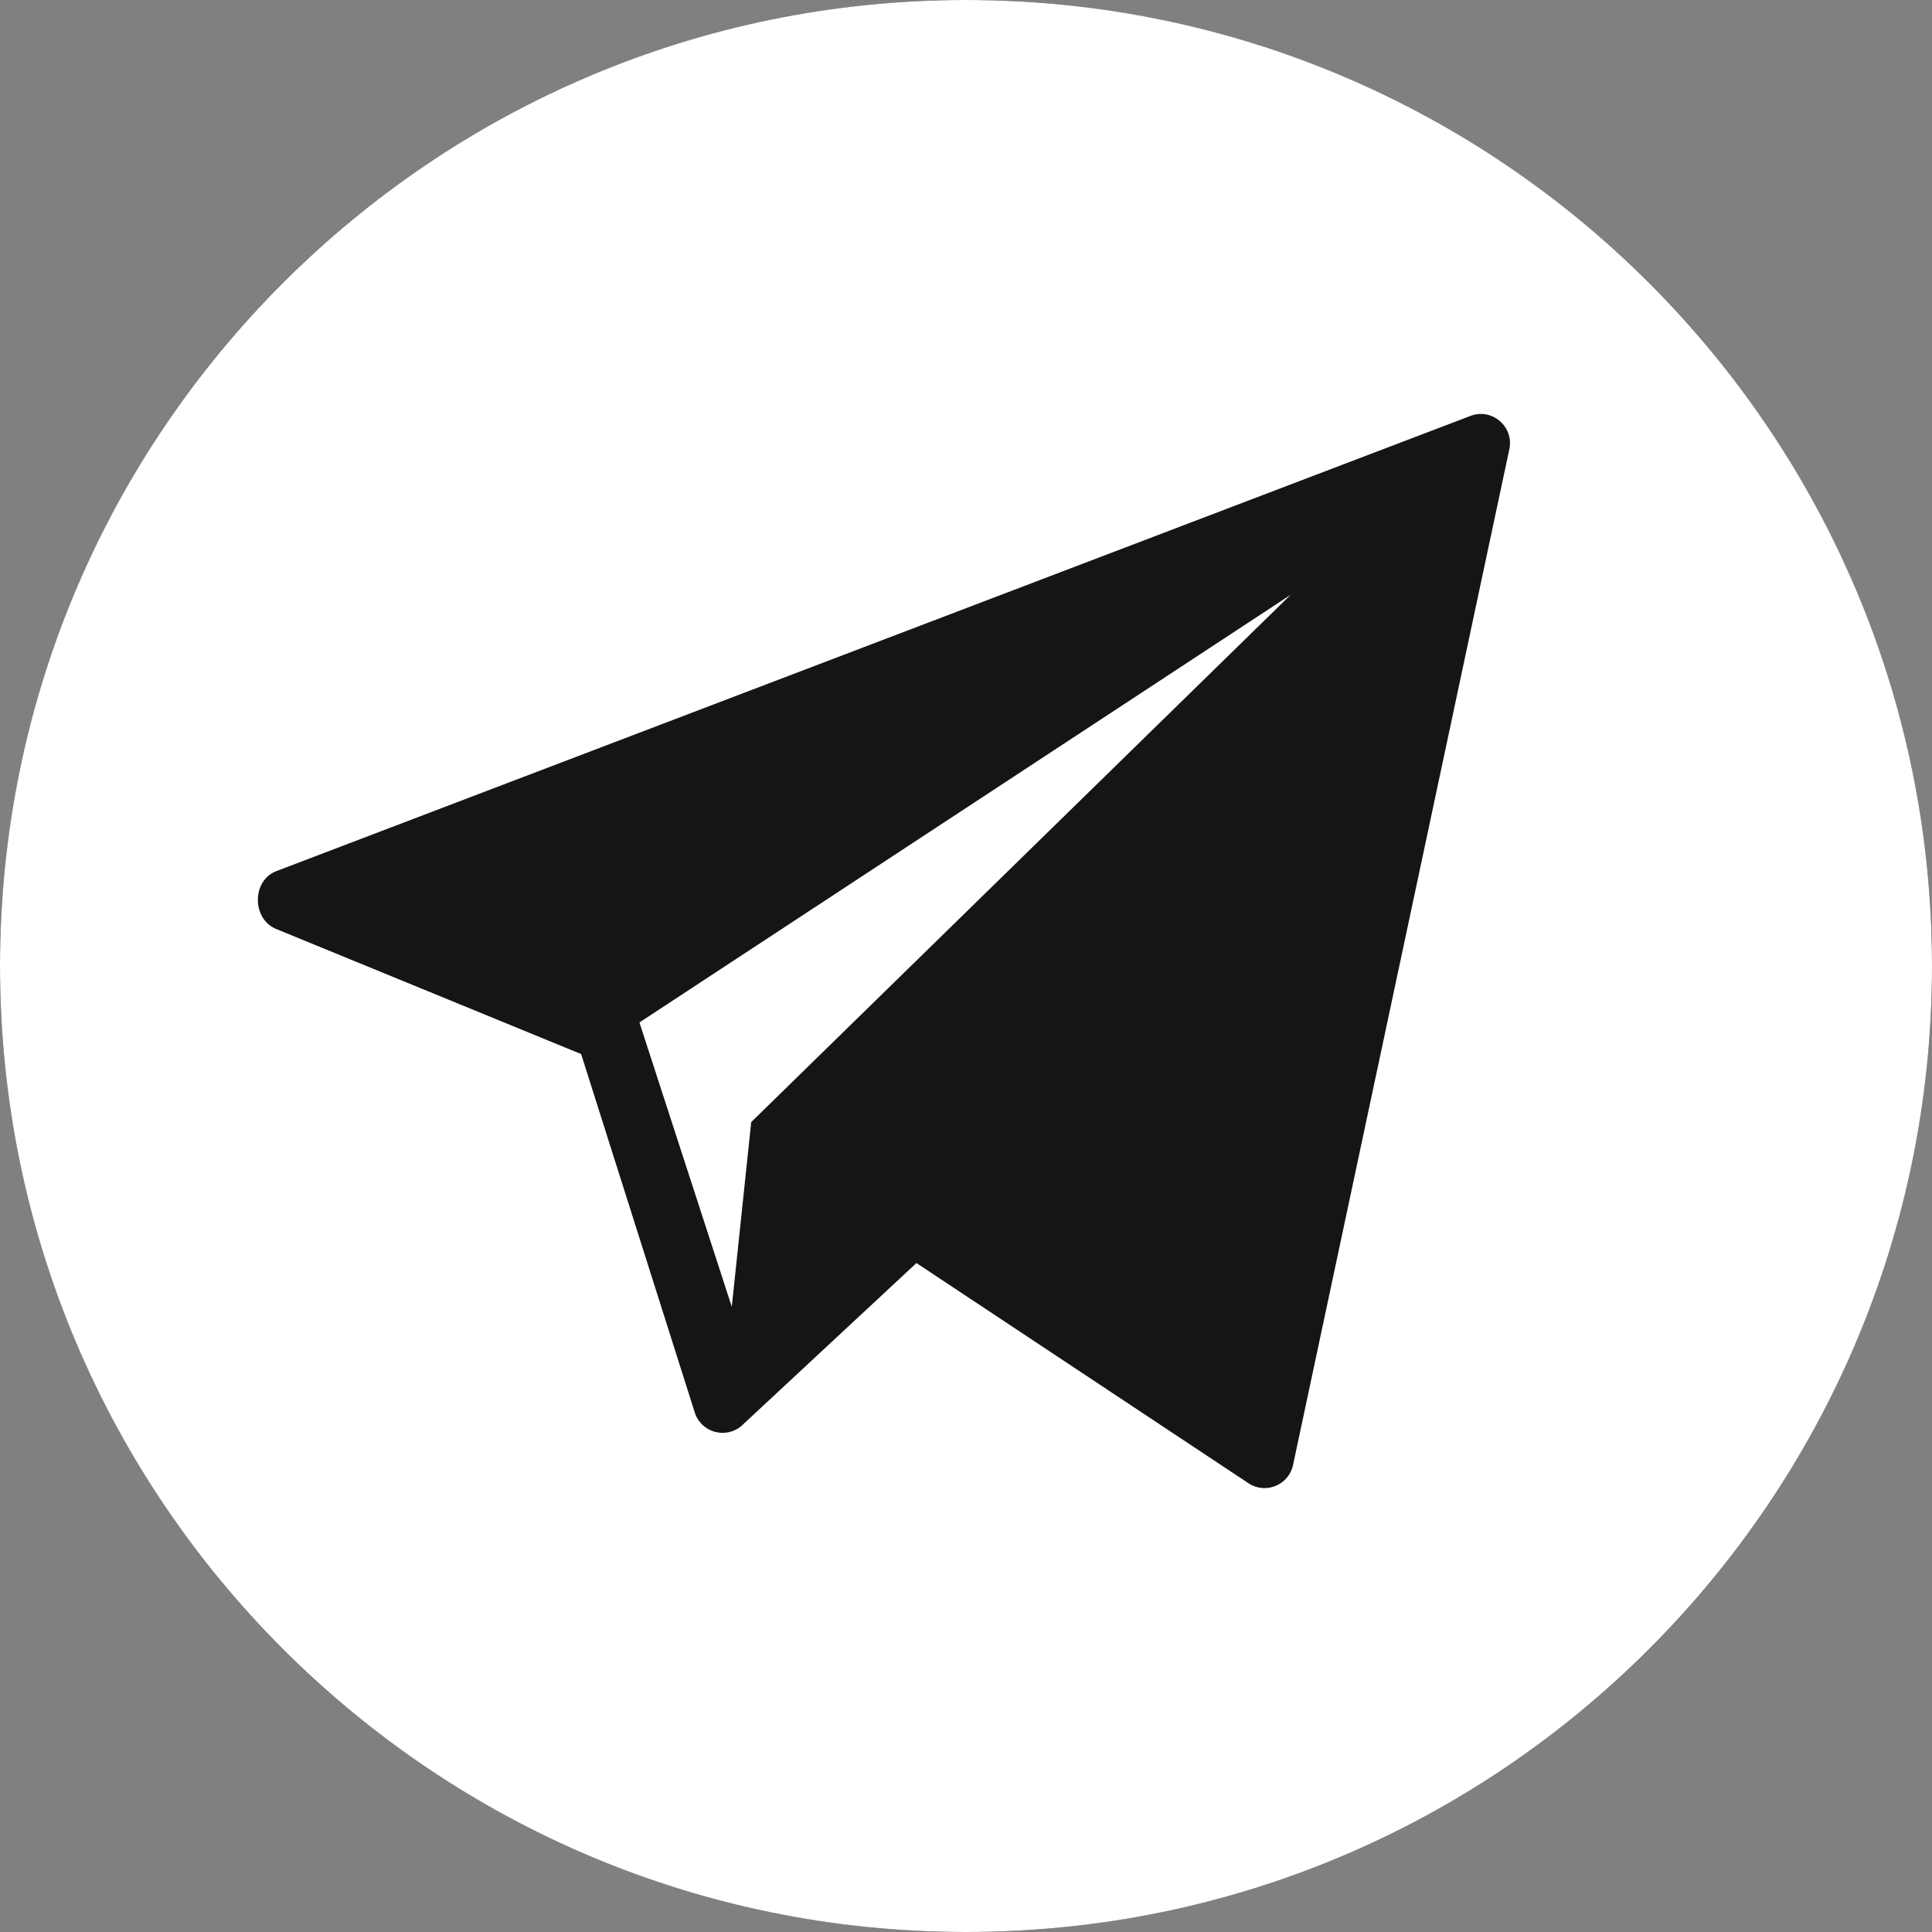
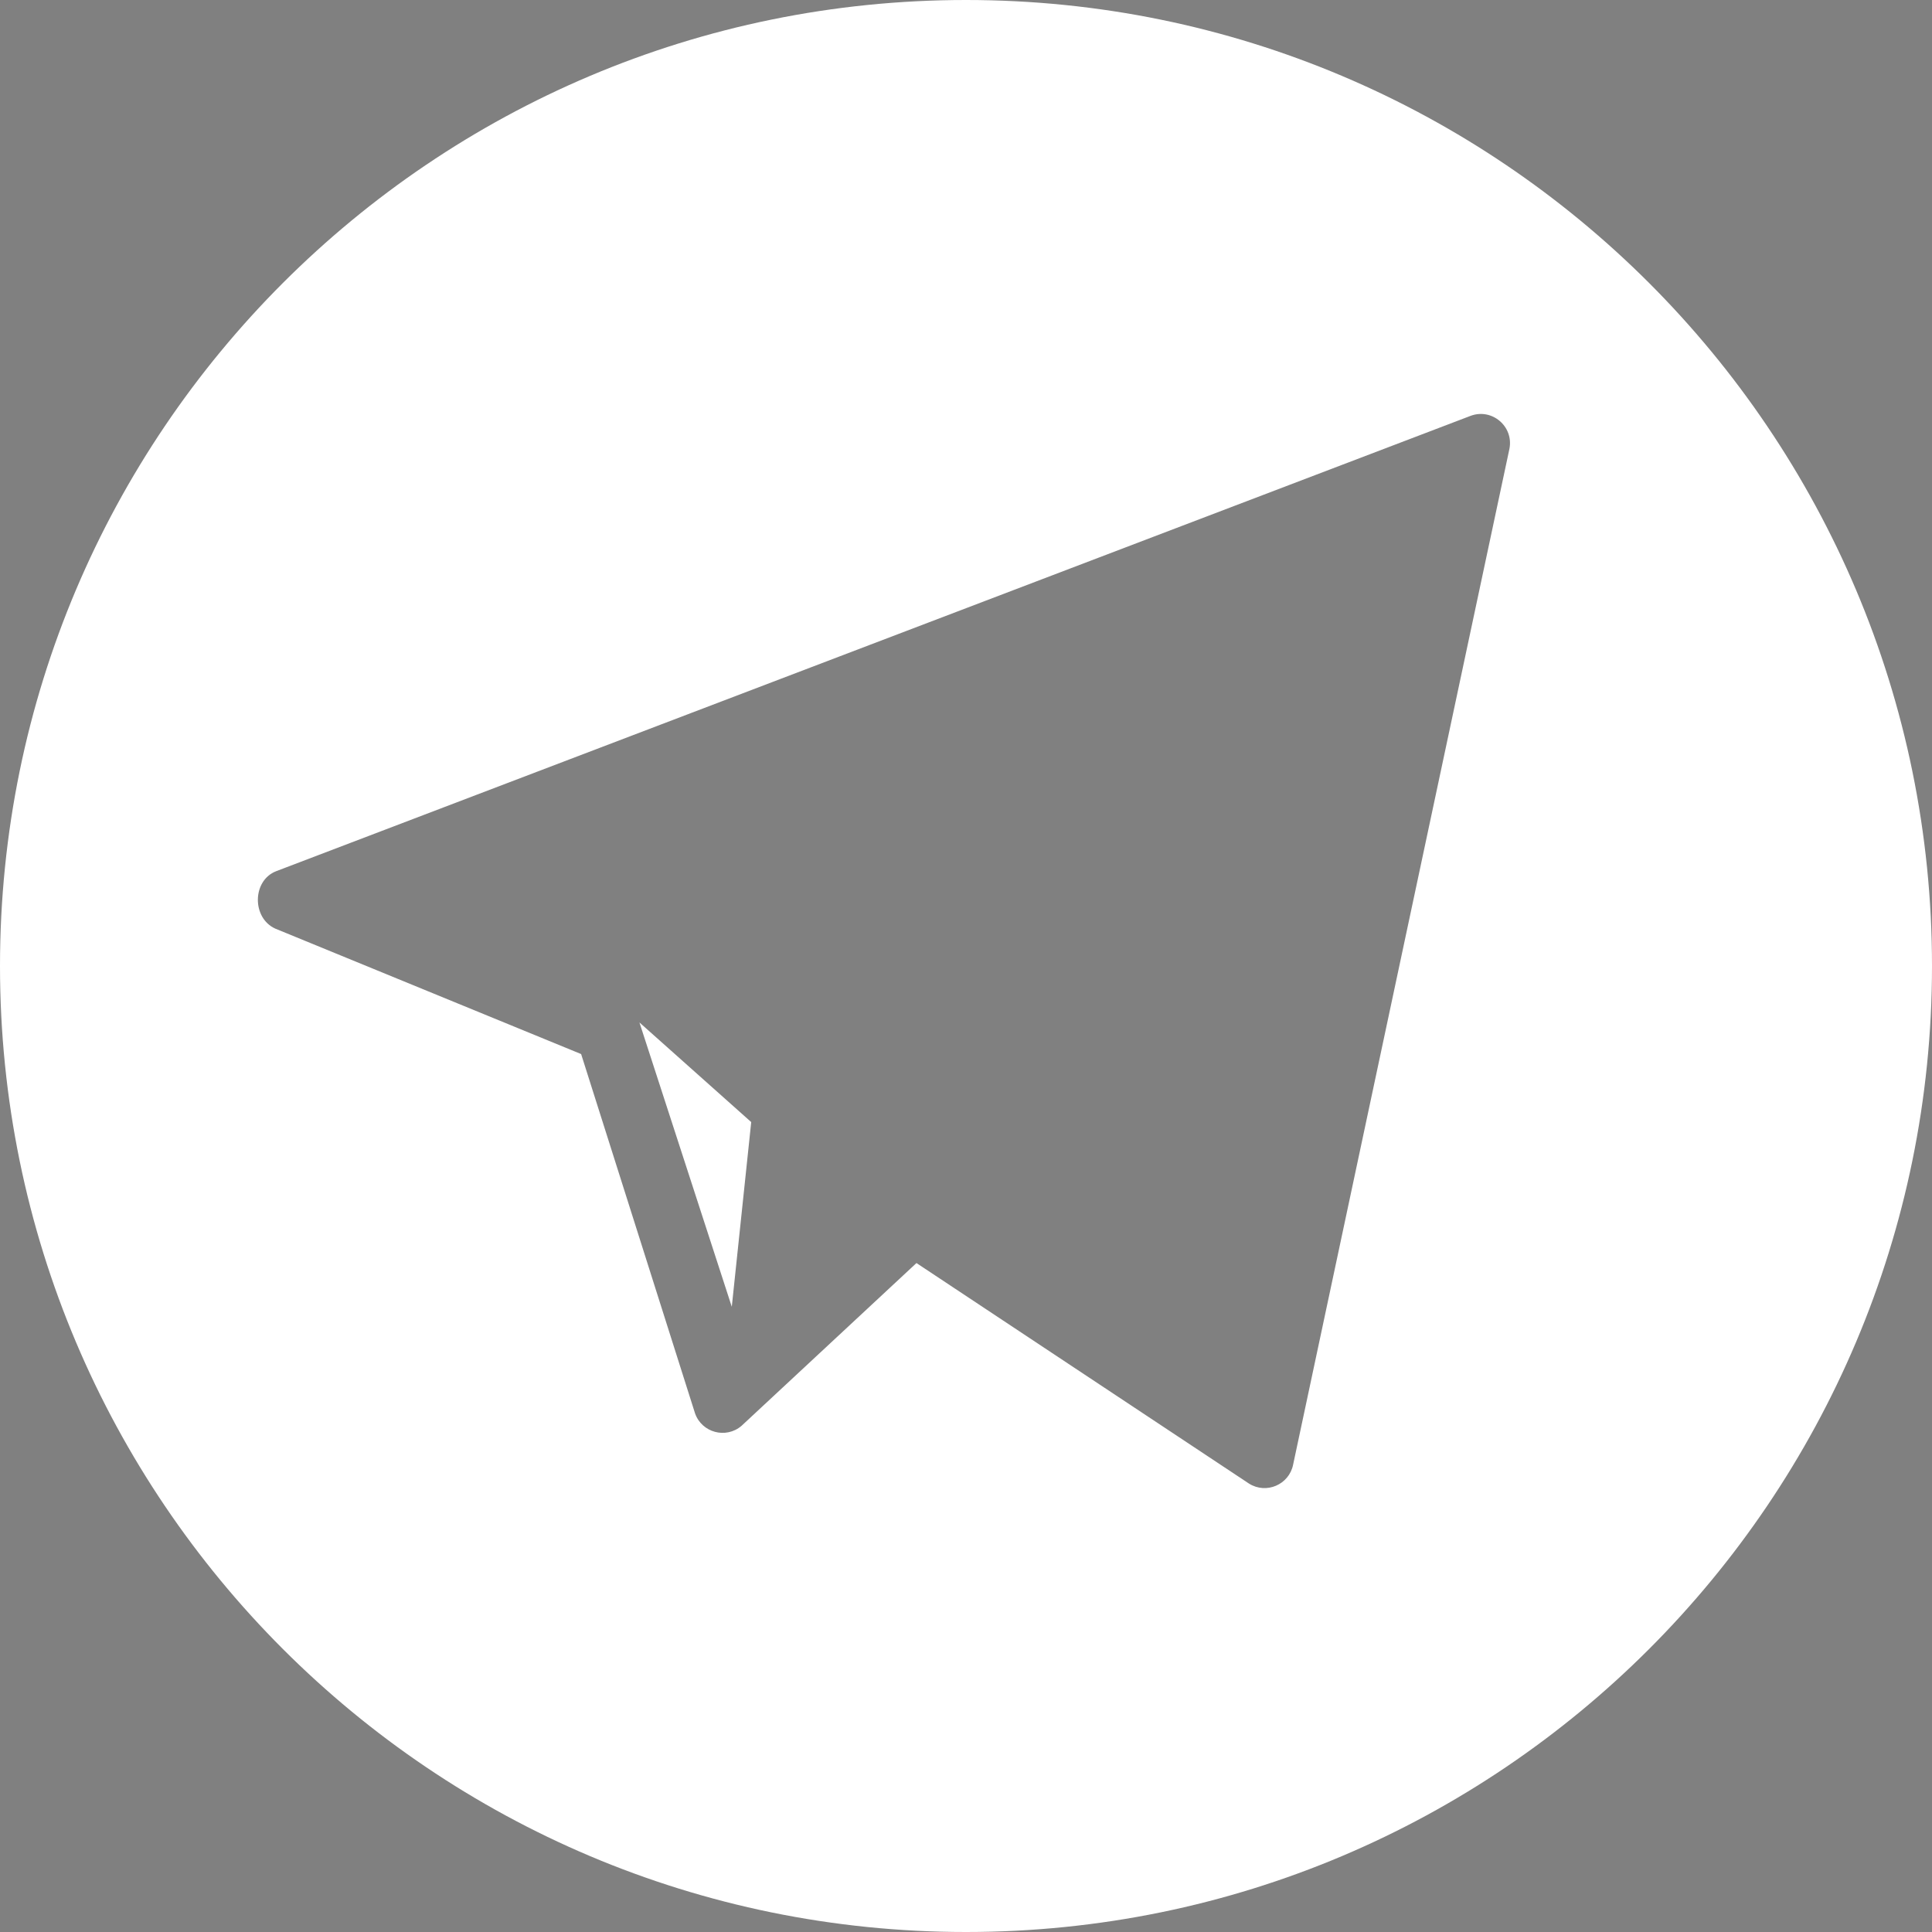
<svg xmlns="http://www.w3.org/2000/svg" width="100" height="100" viewBox="0 0 100 100" fill="none">
  <rect x="0" y="0" width="100" height="100" fill="#808080" stroke="none" />
-   <circle cx="50" cy="50" r="50" fill="#151515" />
  <path d="M50 0C22.386 0 0 22.386 0 50C0 77.614 22.386 100 50 100C77.614 100 100 77.614 100 50C100 22.386 77.614 0 50 0ZM78.126 23.239L66.931 75.814C66.721 76.846 65.545 77.352 64.652 76.793L47.436 65.375L38.38 73.802C37.574 74.491 36.326 74.155 35.975 73.154L30.079 54.558L14.246 48.064C13.031 47.511 13.049 45.576 14.294 45.093L76.1 21.531C77.213 21.099 78.363 22.069 78.126 23.239Z" fill="white" />
-   <path d="M37.877 67.639L38.883 58.079L66.805 30.786L33.097 52.922L37.877 67.639Z" fill="white" />
+   <path d="M37.877 67.639L38.883 58.079L33.097 52.922L37.877 67.639Z" fill="white" />
</svg>